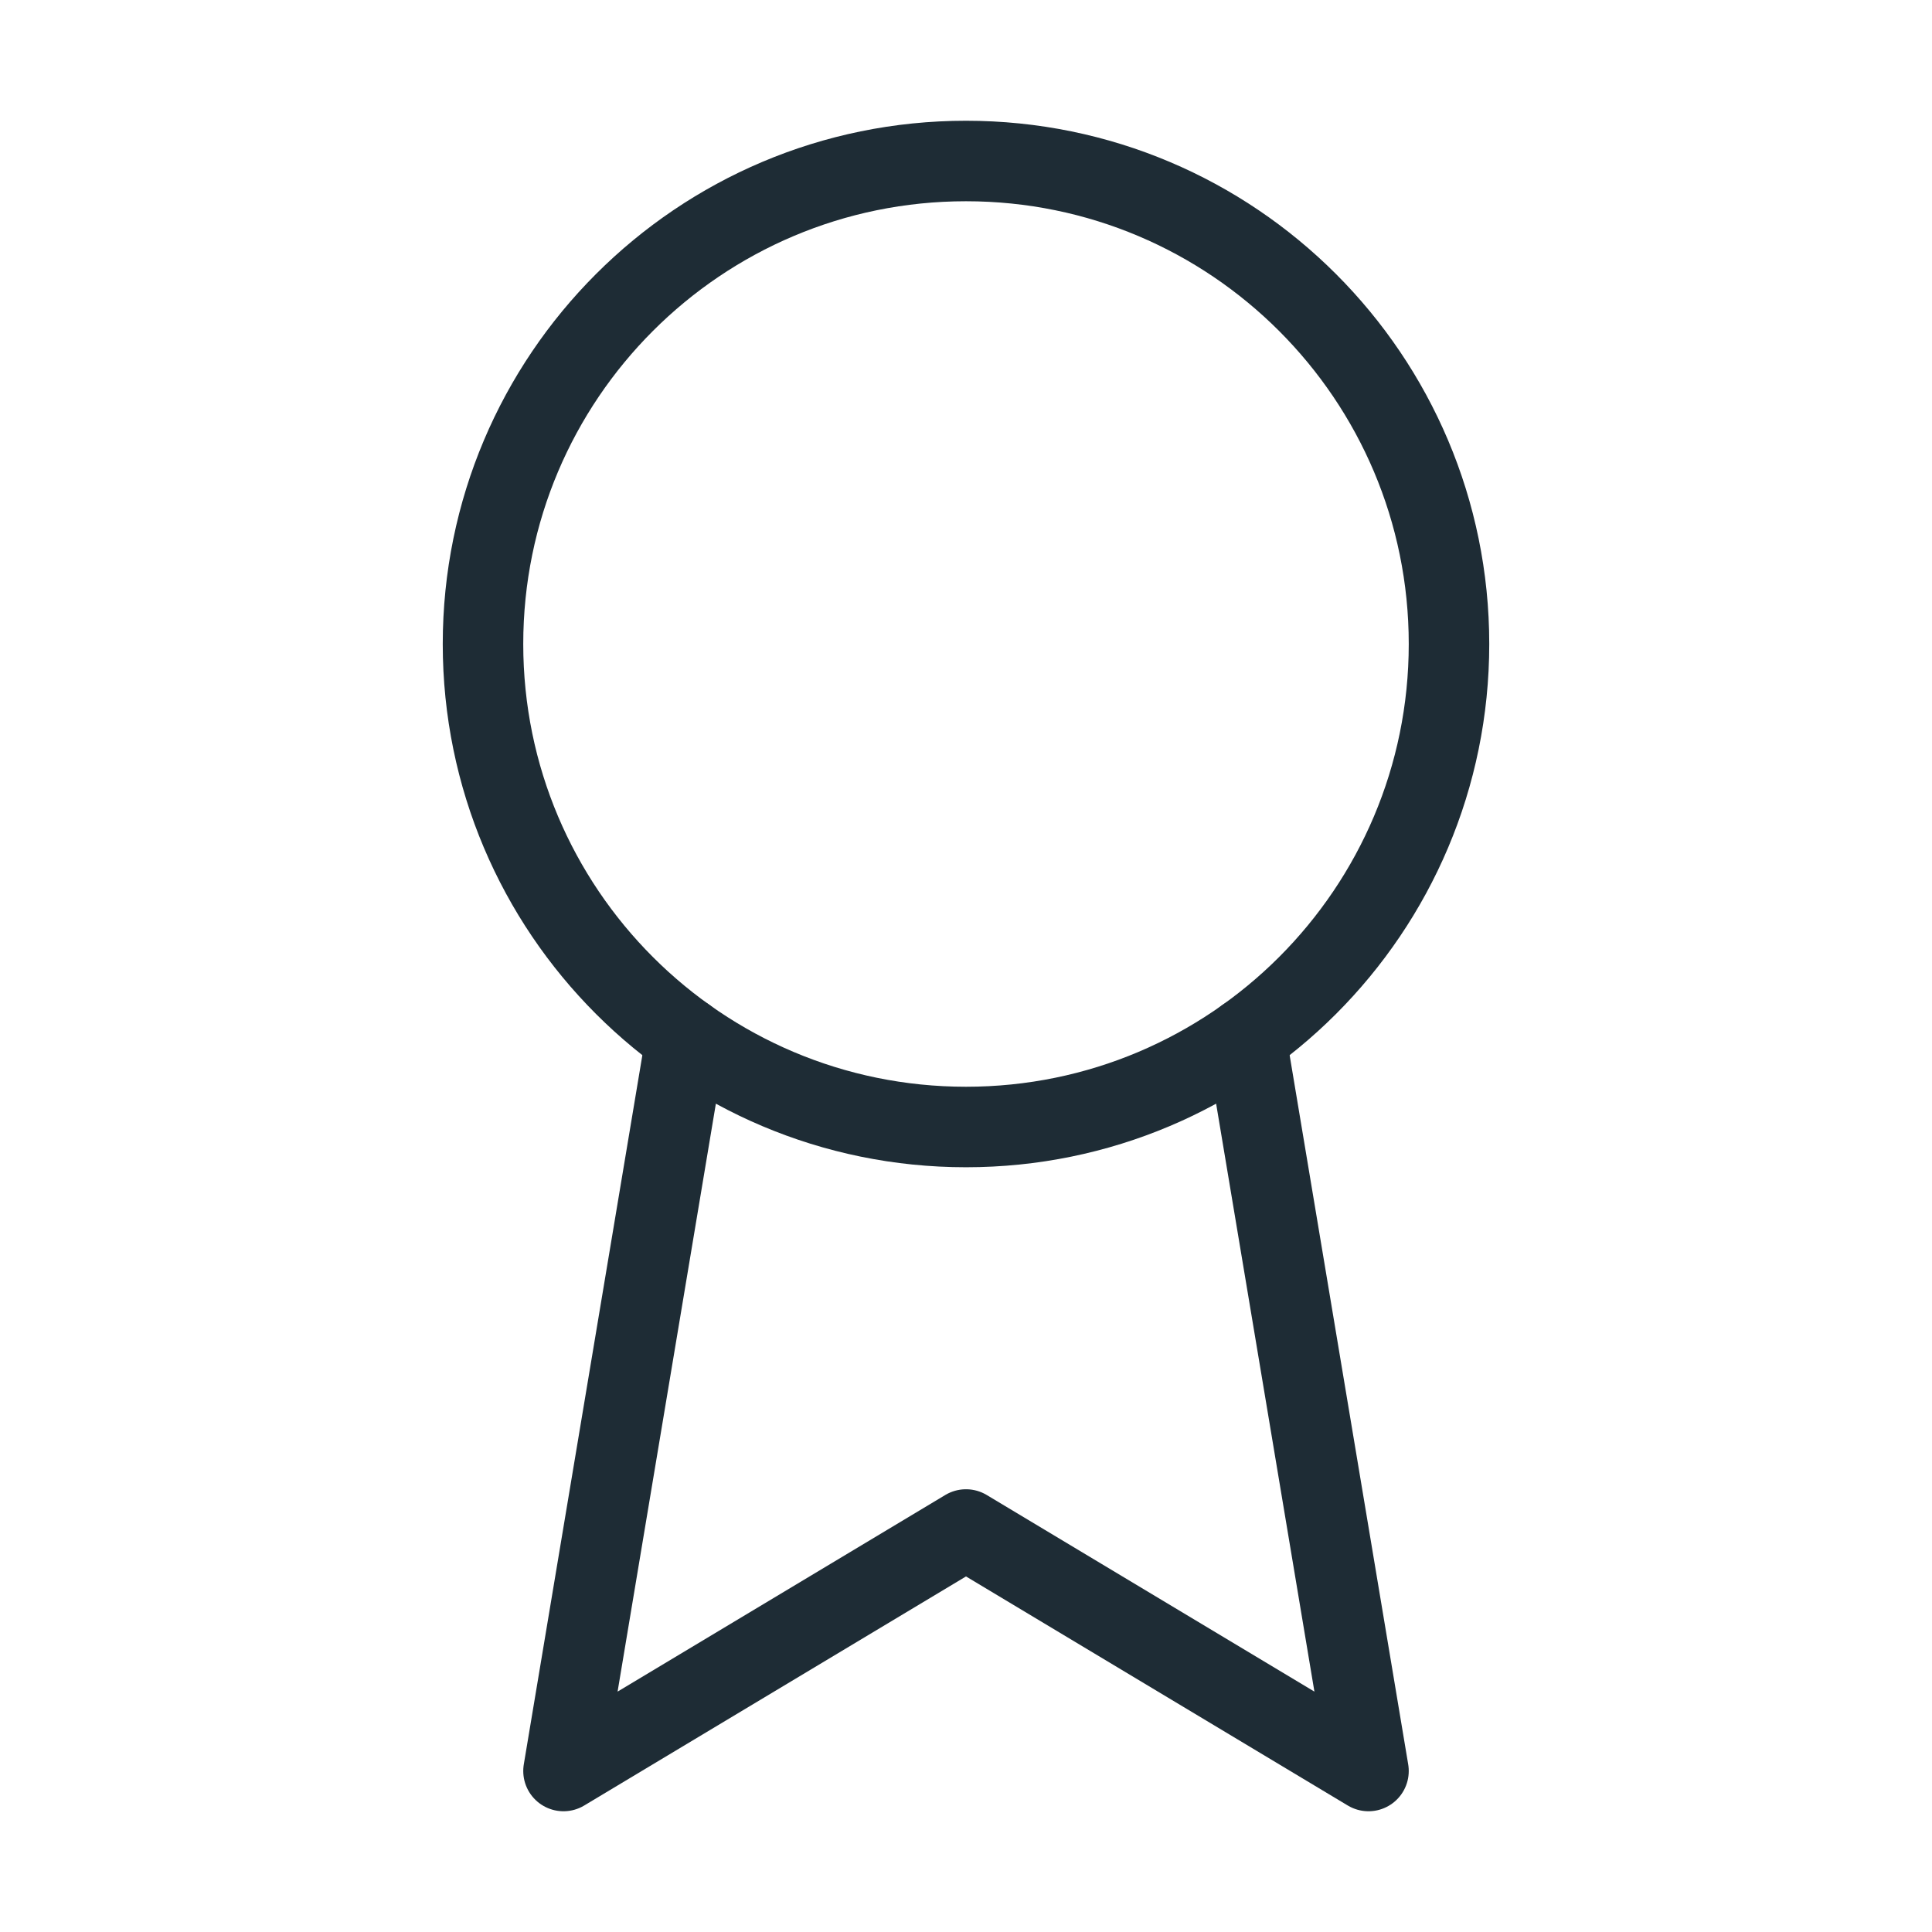
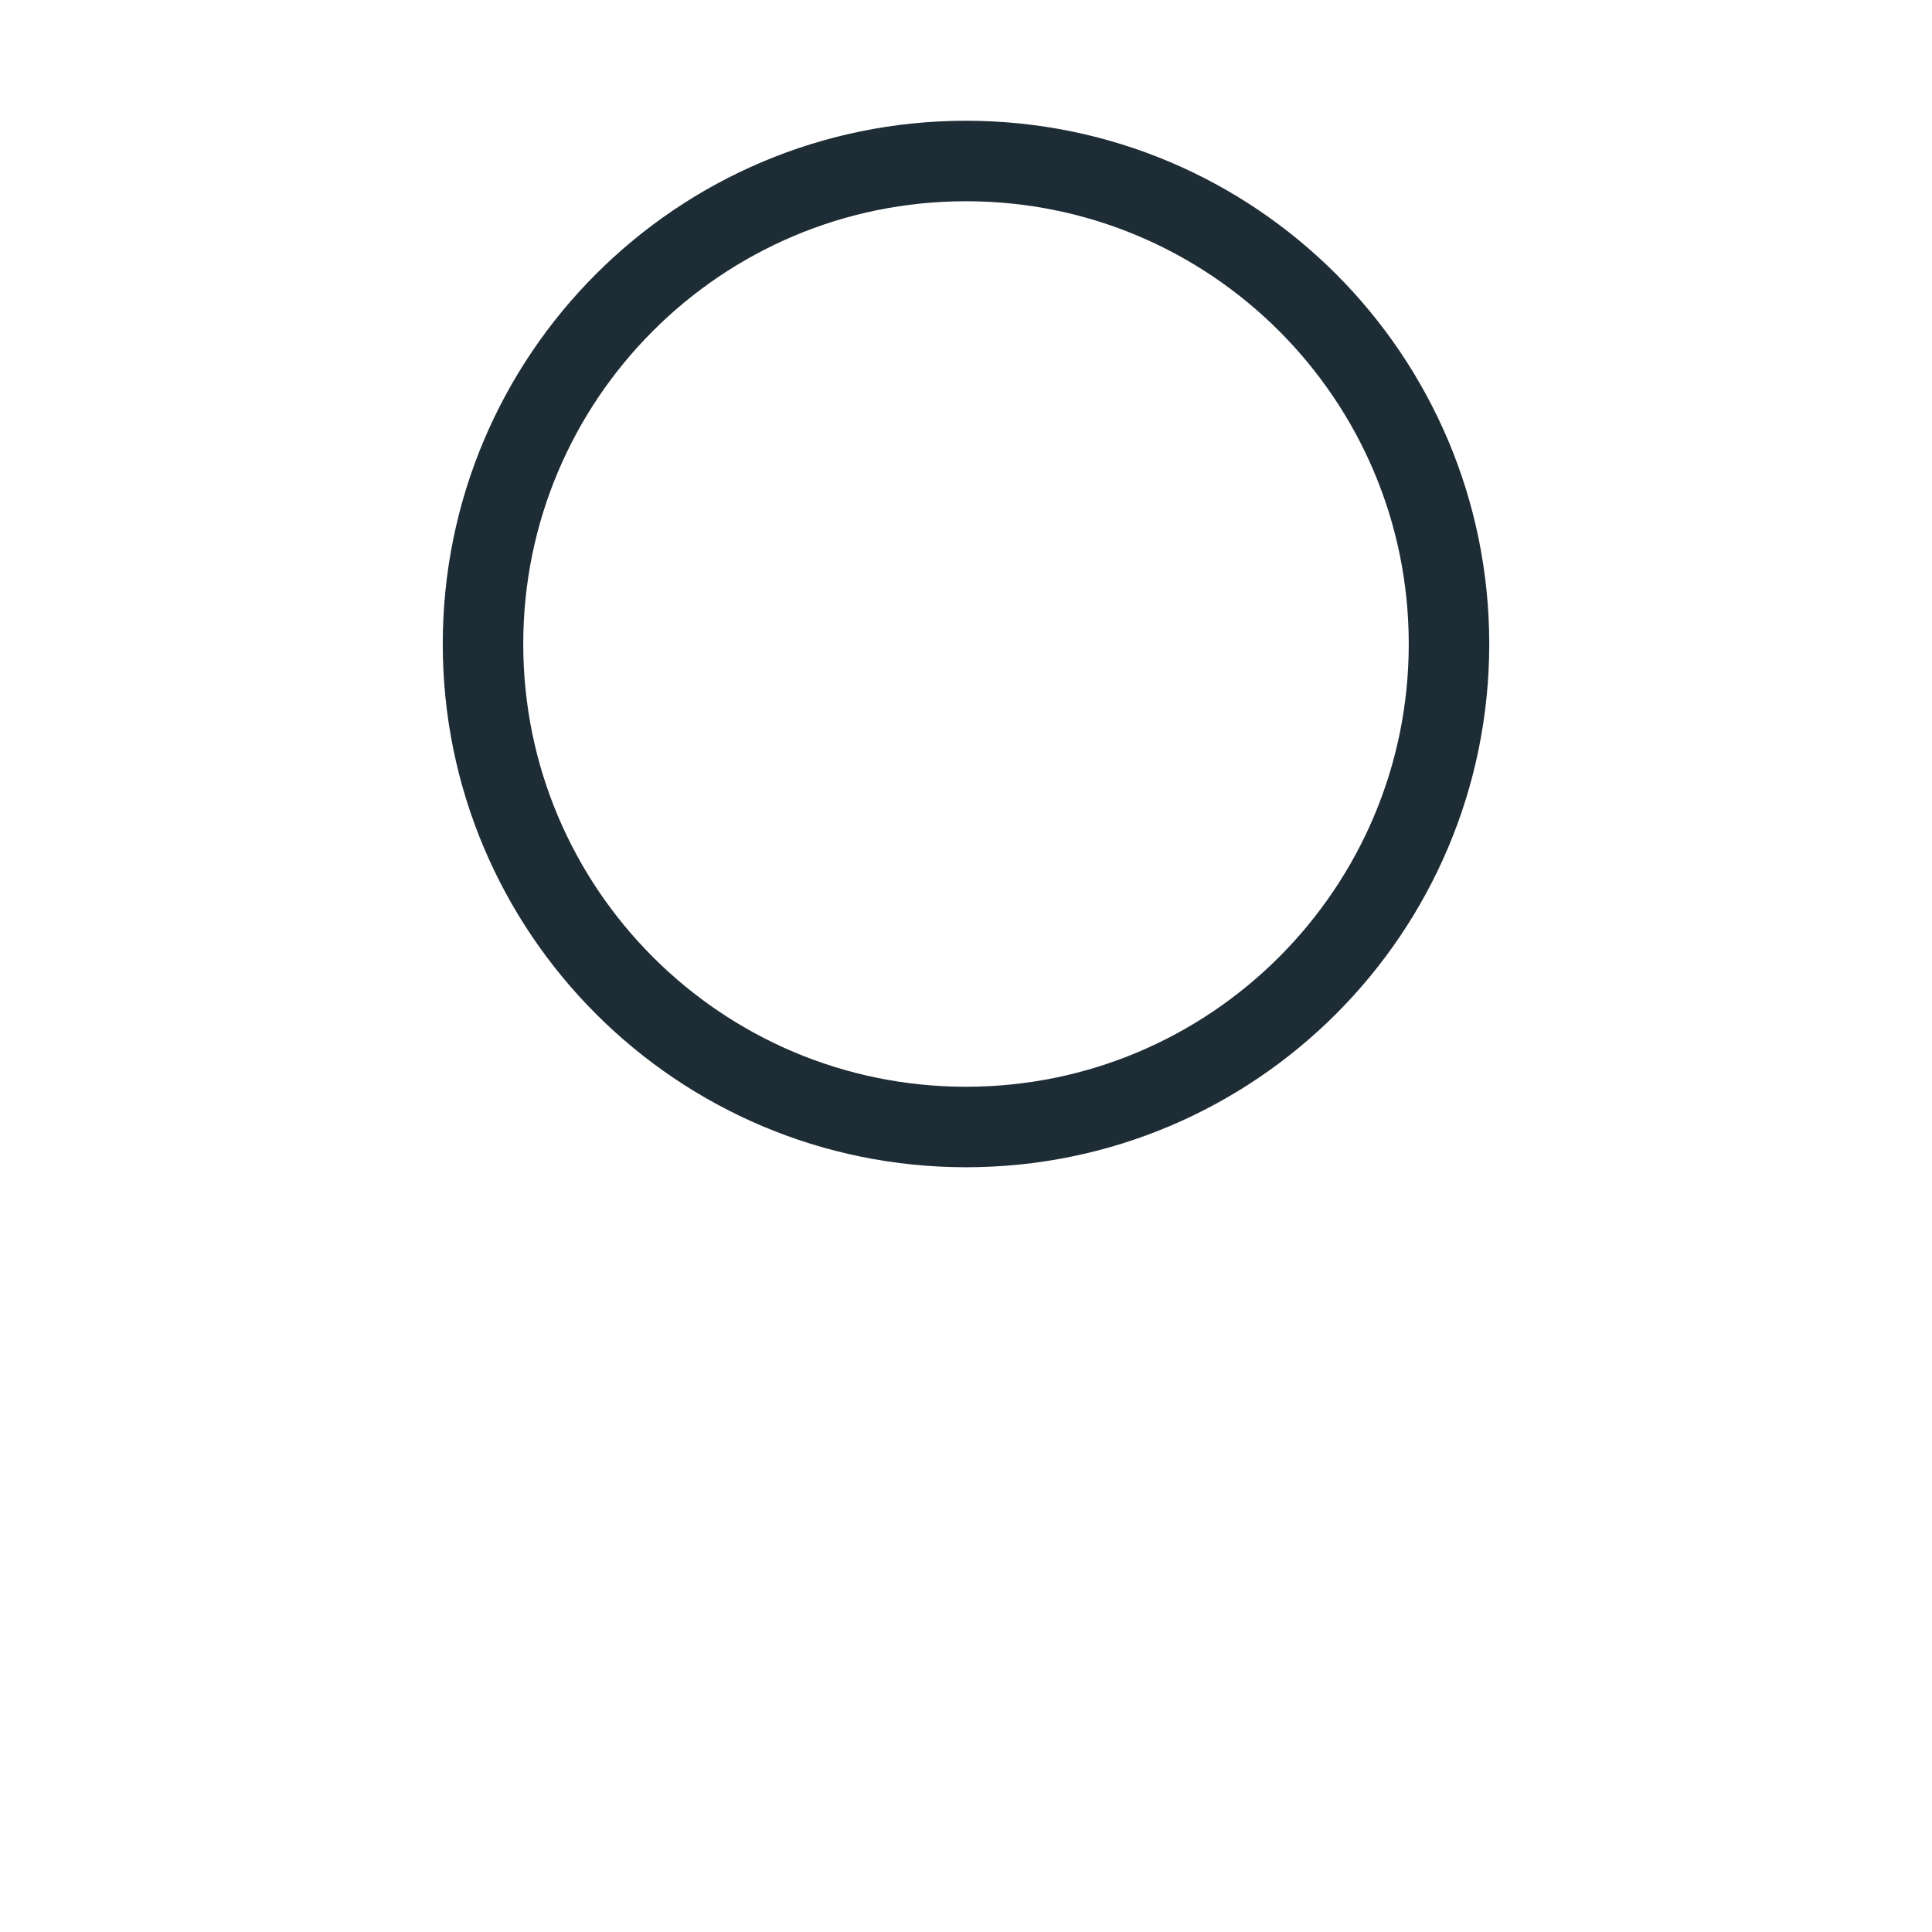
<svg xmlns="http://www.w3.org/2000/svg" width="48" height="48" viewBox="0 0 48 48" fill="none">
  <path d="M24 28C30.627 28 36 22.627 36 16C36 9.373 30.627 4 24 4C17.373 4 12 9.373 12 16C12 22.627 17.373 28 24 28Z" stroke="#1E2C35" stroke-width="2" stroke-linecap="round" stroke-linejoin="round" />
-   <path d="M30.954 25.78L34 44L24 38L14 44L17.046 25.78" stroke="#1E2C35" stroke-width="2" stroke-linecap="round" stroke-linejoin="round" />
</svg>